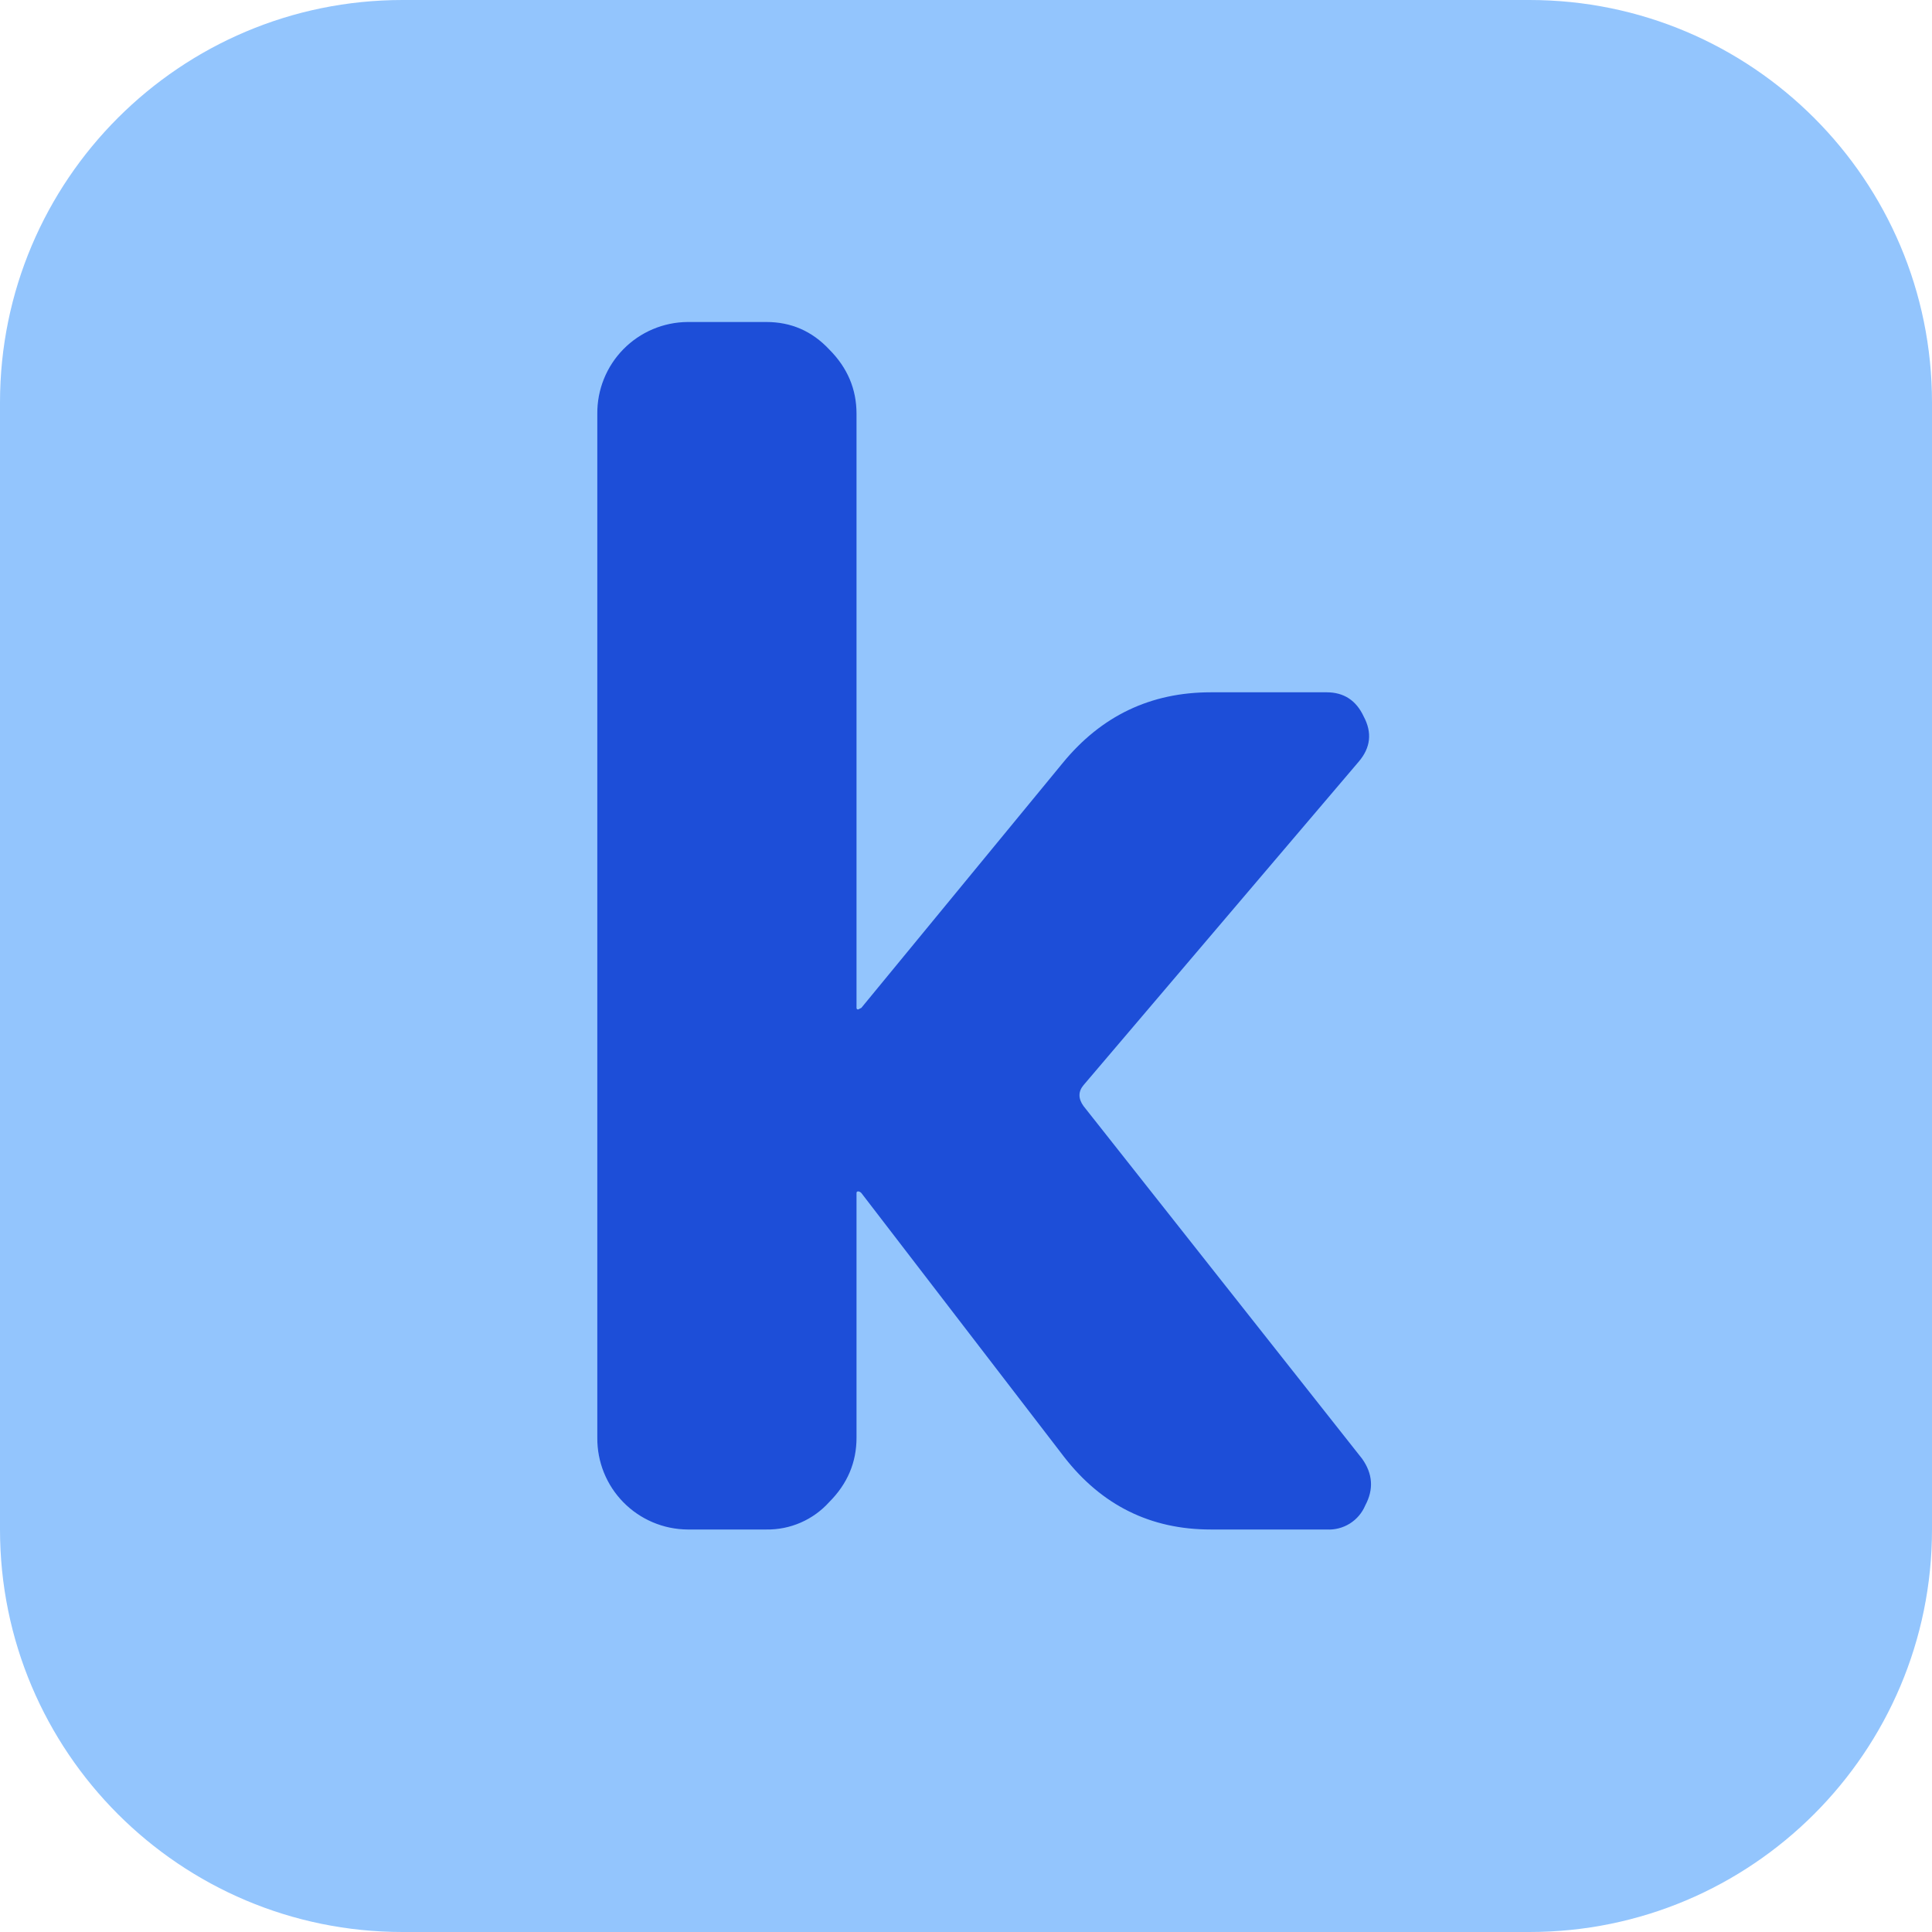
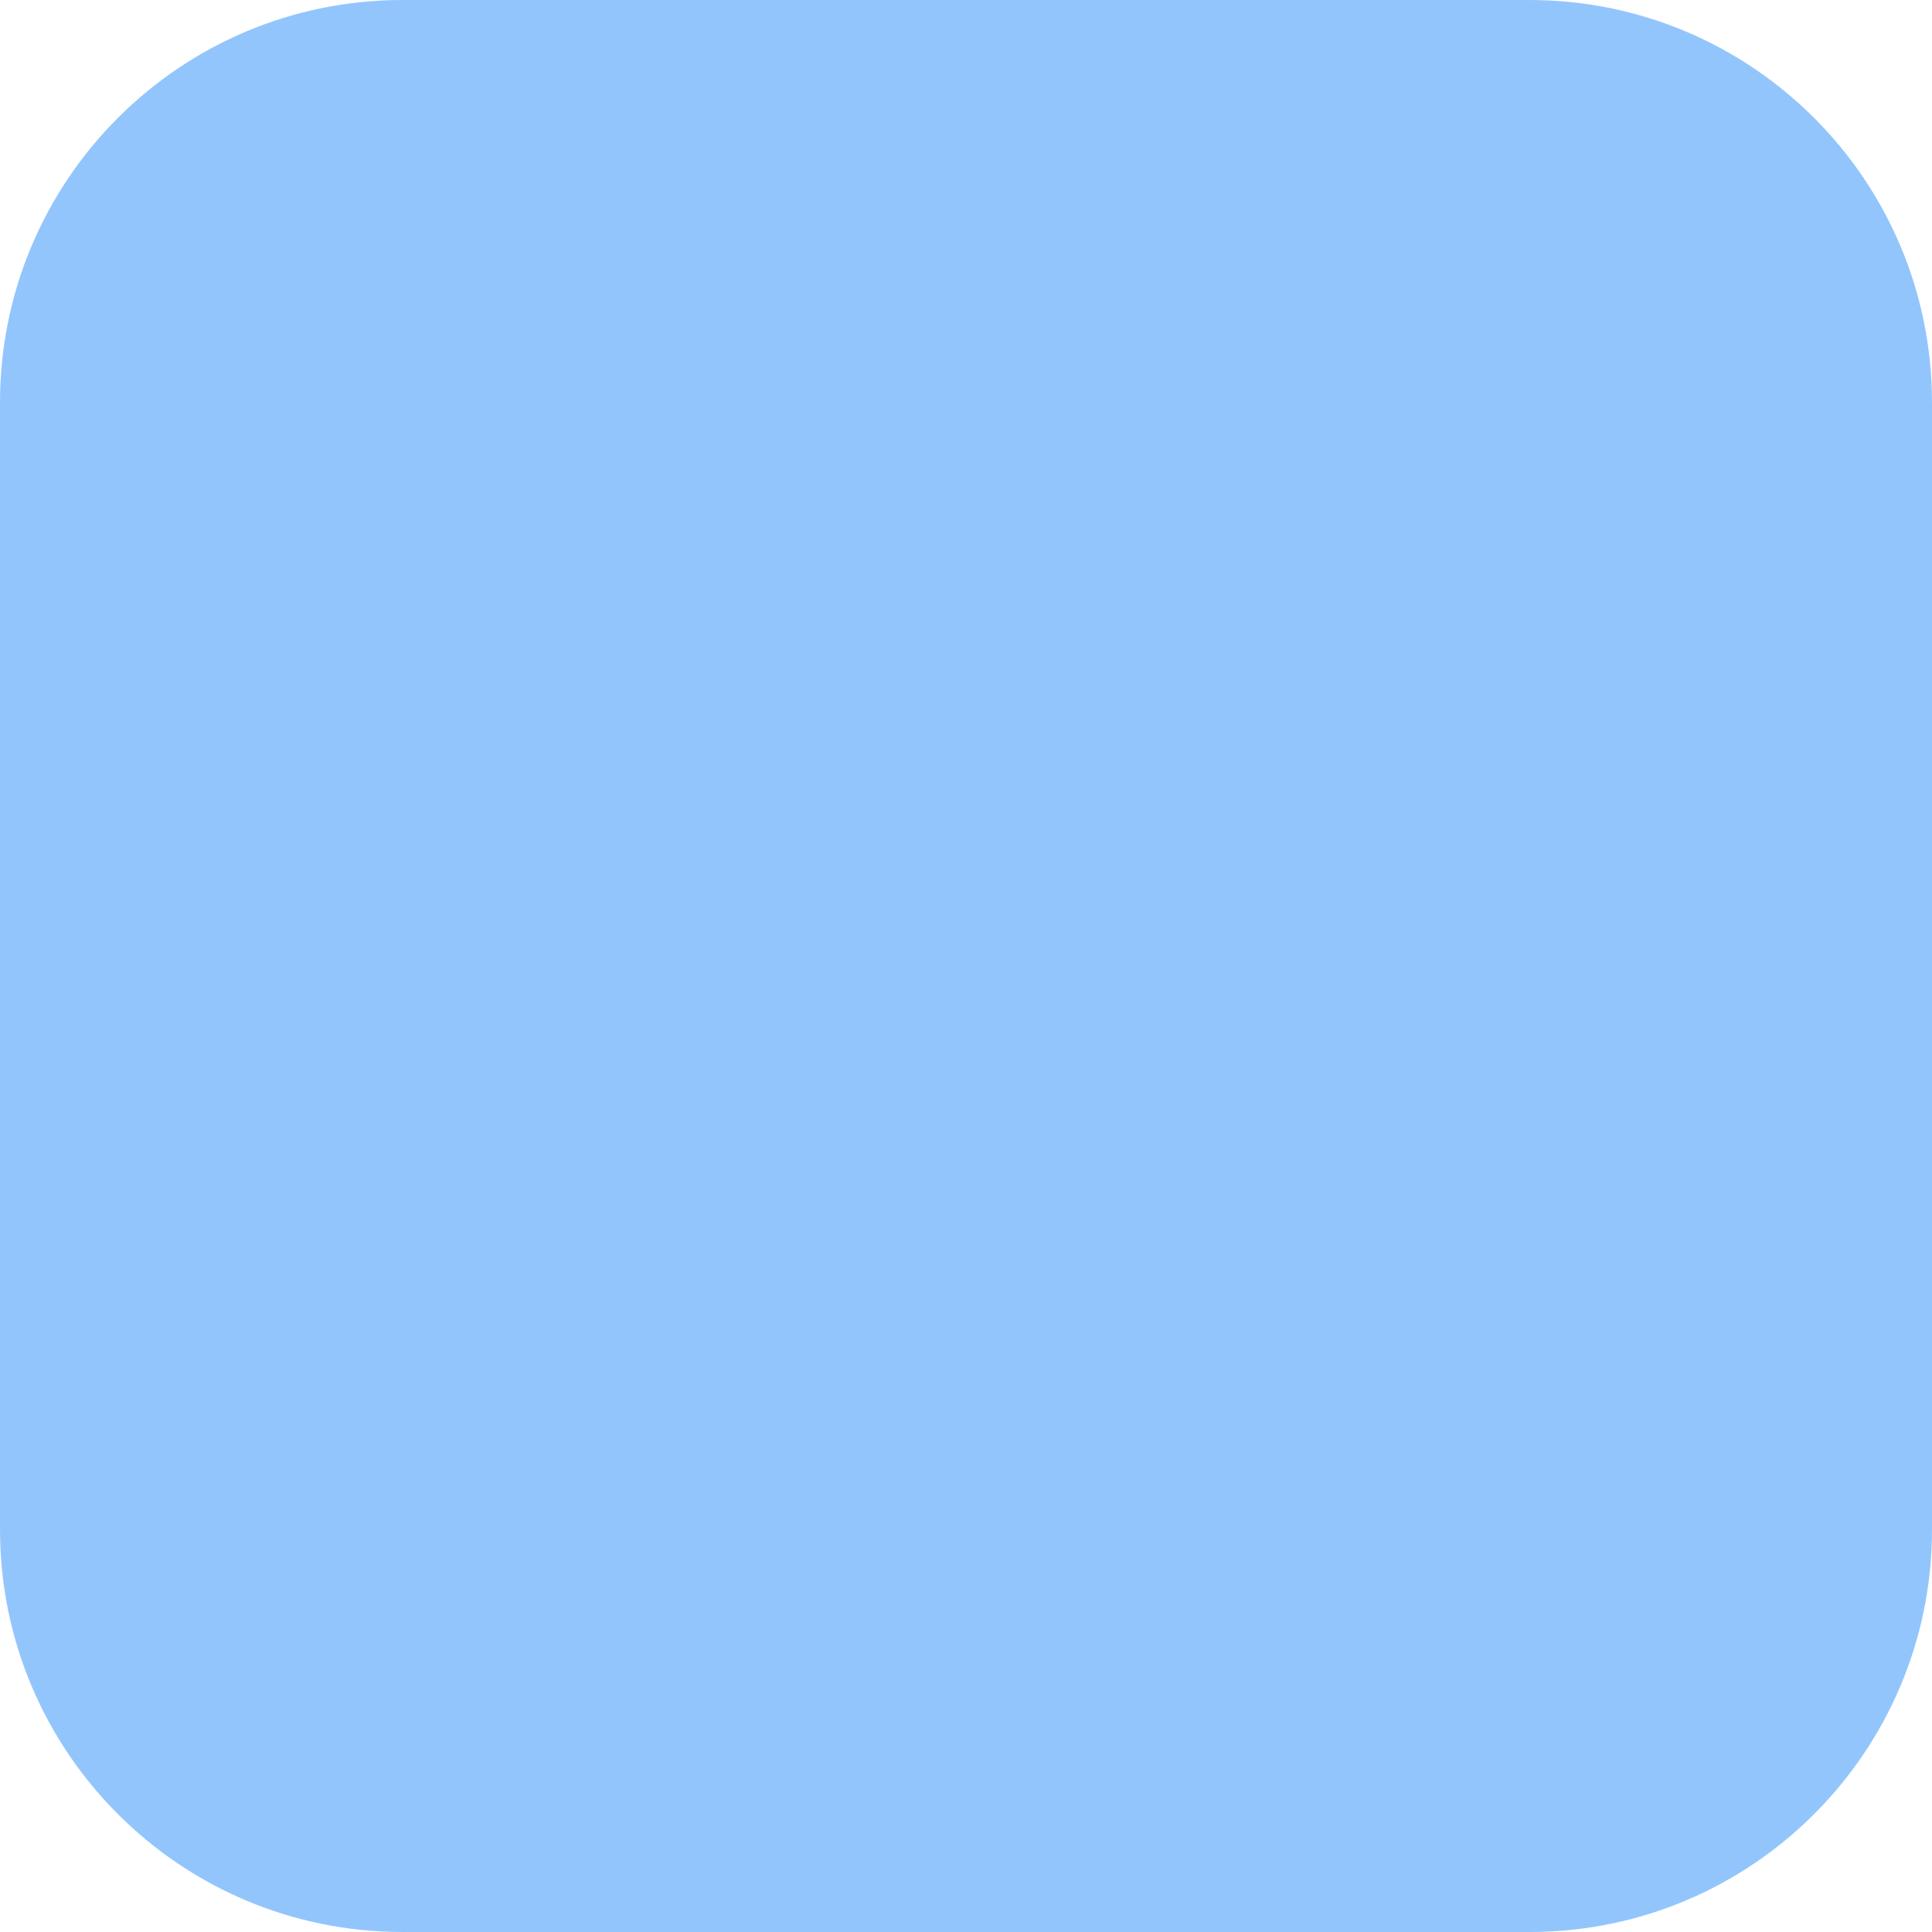
<svg xmlns="http://www.w3.org/2000/svg" width="400" height="400" fill="none" viewBox="0 0 400 400">
  <path fill="#93C5FD" d="M316.667 0H83.333C37.31 0 0 37.31 0 83.333V316.667C0 362.69 37.31 400 83.333 400H316.667C362.69 400 400 362.69 400 316.667V83.333C400 37.31 362.69 0 316.667 0Z" />
-   <path fill="#1D4ED8" d="M142.333 316.667C139.86 316.645 137.415 316.136 135.139 315.169C132.862 314.203 130.798 312.797 129.065 311.033C127.331 309.269 125.962 307.18 125.036 304.887C124.11 302.593 123.645 300.14 123.667 297.667V85.667C123.645 83.193 124.11 80.74 125.036 78.447C125.962 76.153 127.331 74.065 129.065 72.3C130.798 70.536 132.862 69.13 135.139 68.164C137.415 67.197 139.86 66.689 142.333 66.667H158.667C163.783 66.667 168.117 68.55 171.667 72.333C175.45 76.117 177.333 80.55 177.333 85.667V208.667C177.333 208.883 177.45 209 177.667 209L178.333 208.667L220 158C228 148.217 238.217 143.333 250.667 143.333H274.667C278.217 143.333 280.783 145 282.333 148.333C284.117 151.667 283.783 154.783 281.333 157.667L224.333 224.667C223.217 226 223.217 227.45 224.333 229L282 302C284.217 305.117 284.45 308.333 282.667 311.667C282.014 313.225 280.895 314.543 279.462 315.439C278.029 316.334 276.354 316.763 274.667 316.667H250.667C238.217 316.667 228.117 311.667 220.333 301.667L178.333 247C178.117 246.783 177.883 246.667 177.667 246.667C177.45 246.667 177.333 246.783 177.333 247V297.667C177.333 302.783 175.45 307.217 171.667 311C170.029 312.816 168.021 314.261 165.779 315.238C163.537 316.216 161.112 316.703 158.667 316.667H142.333Z" />
</svg>